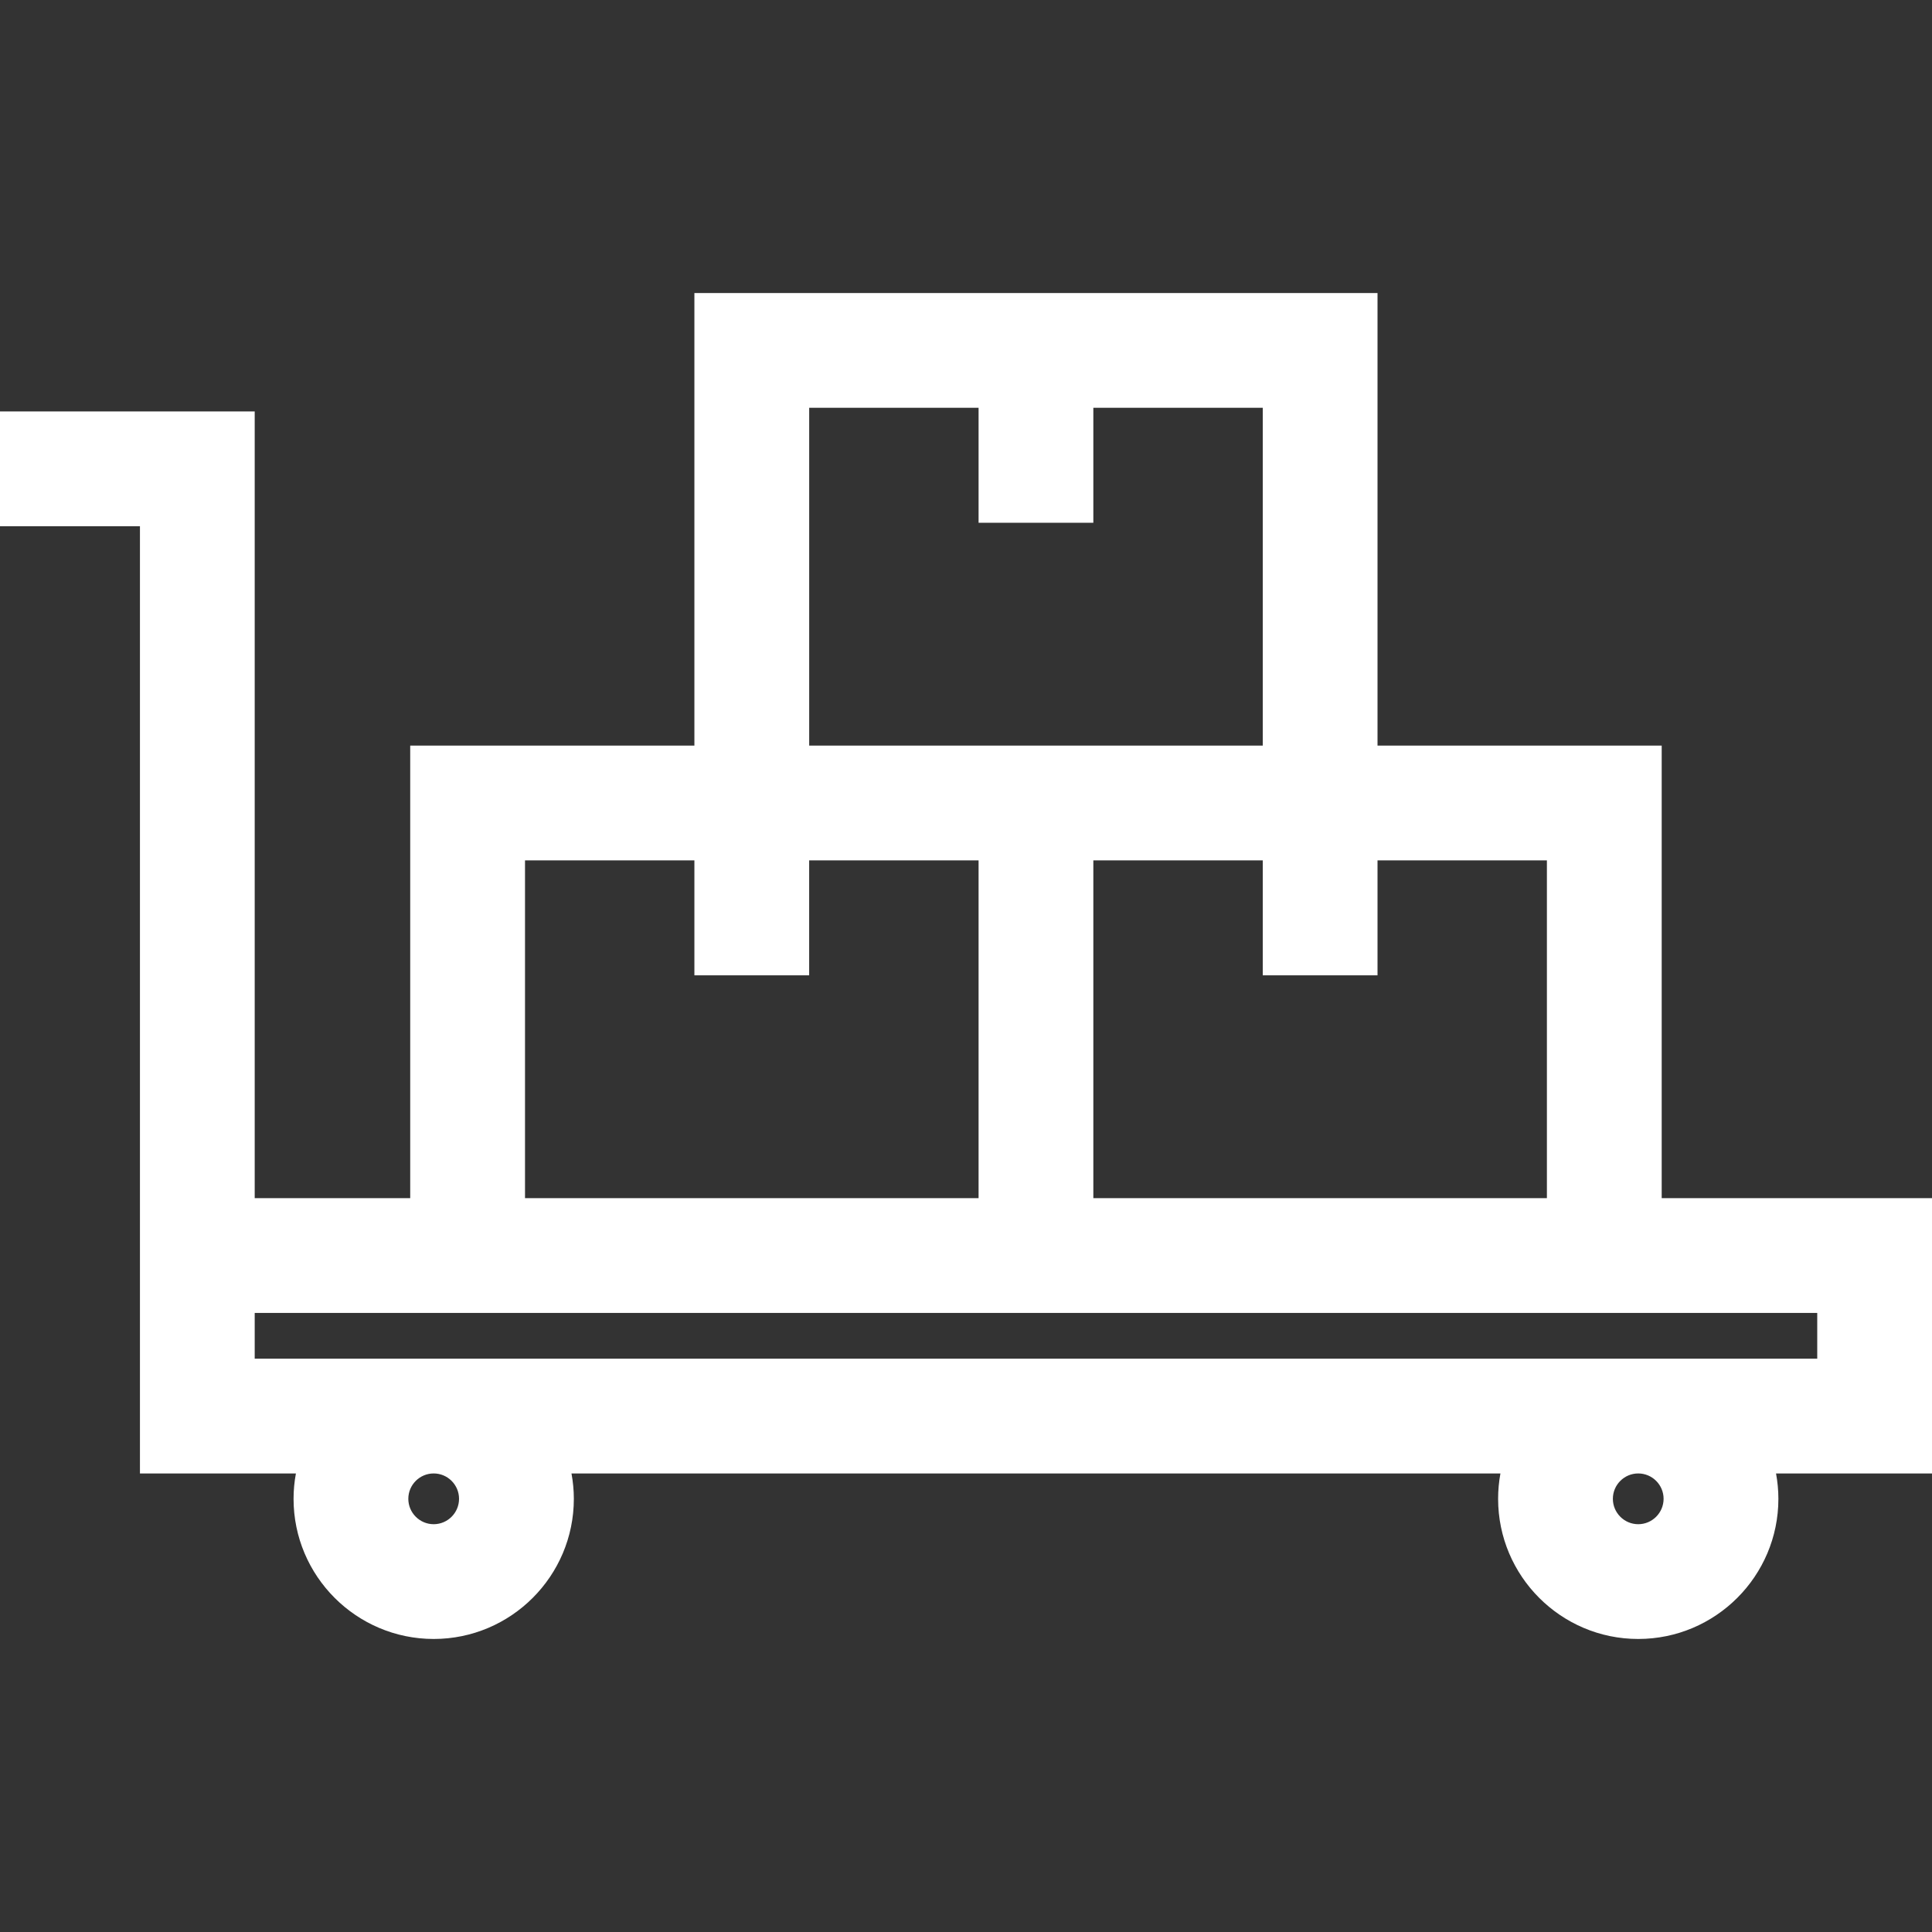
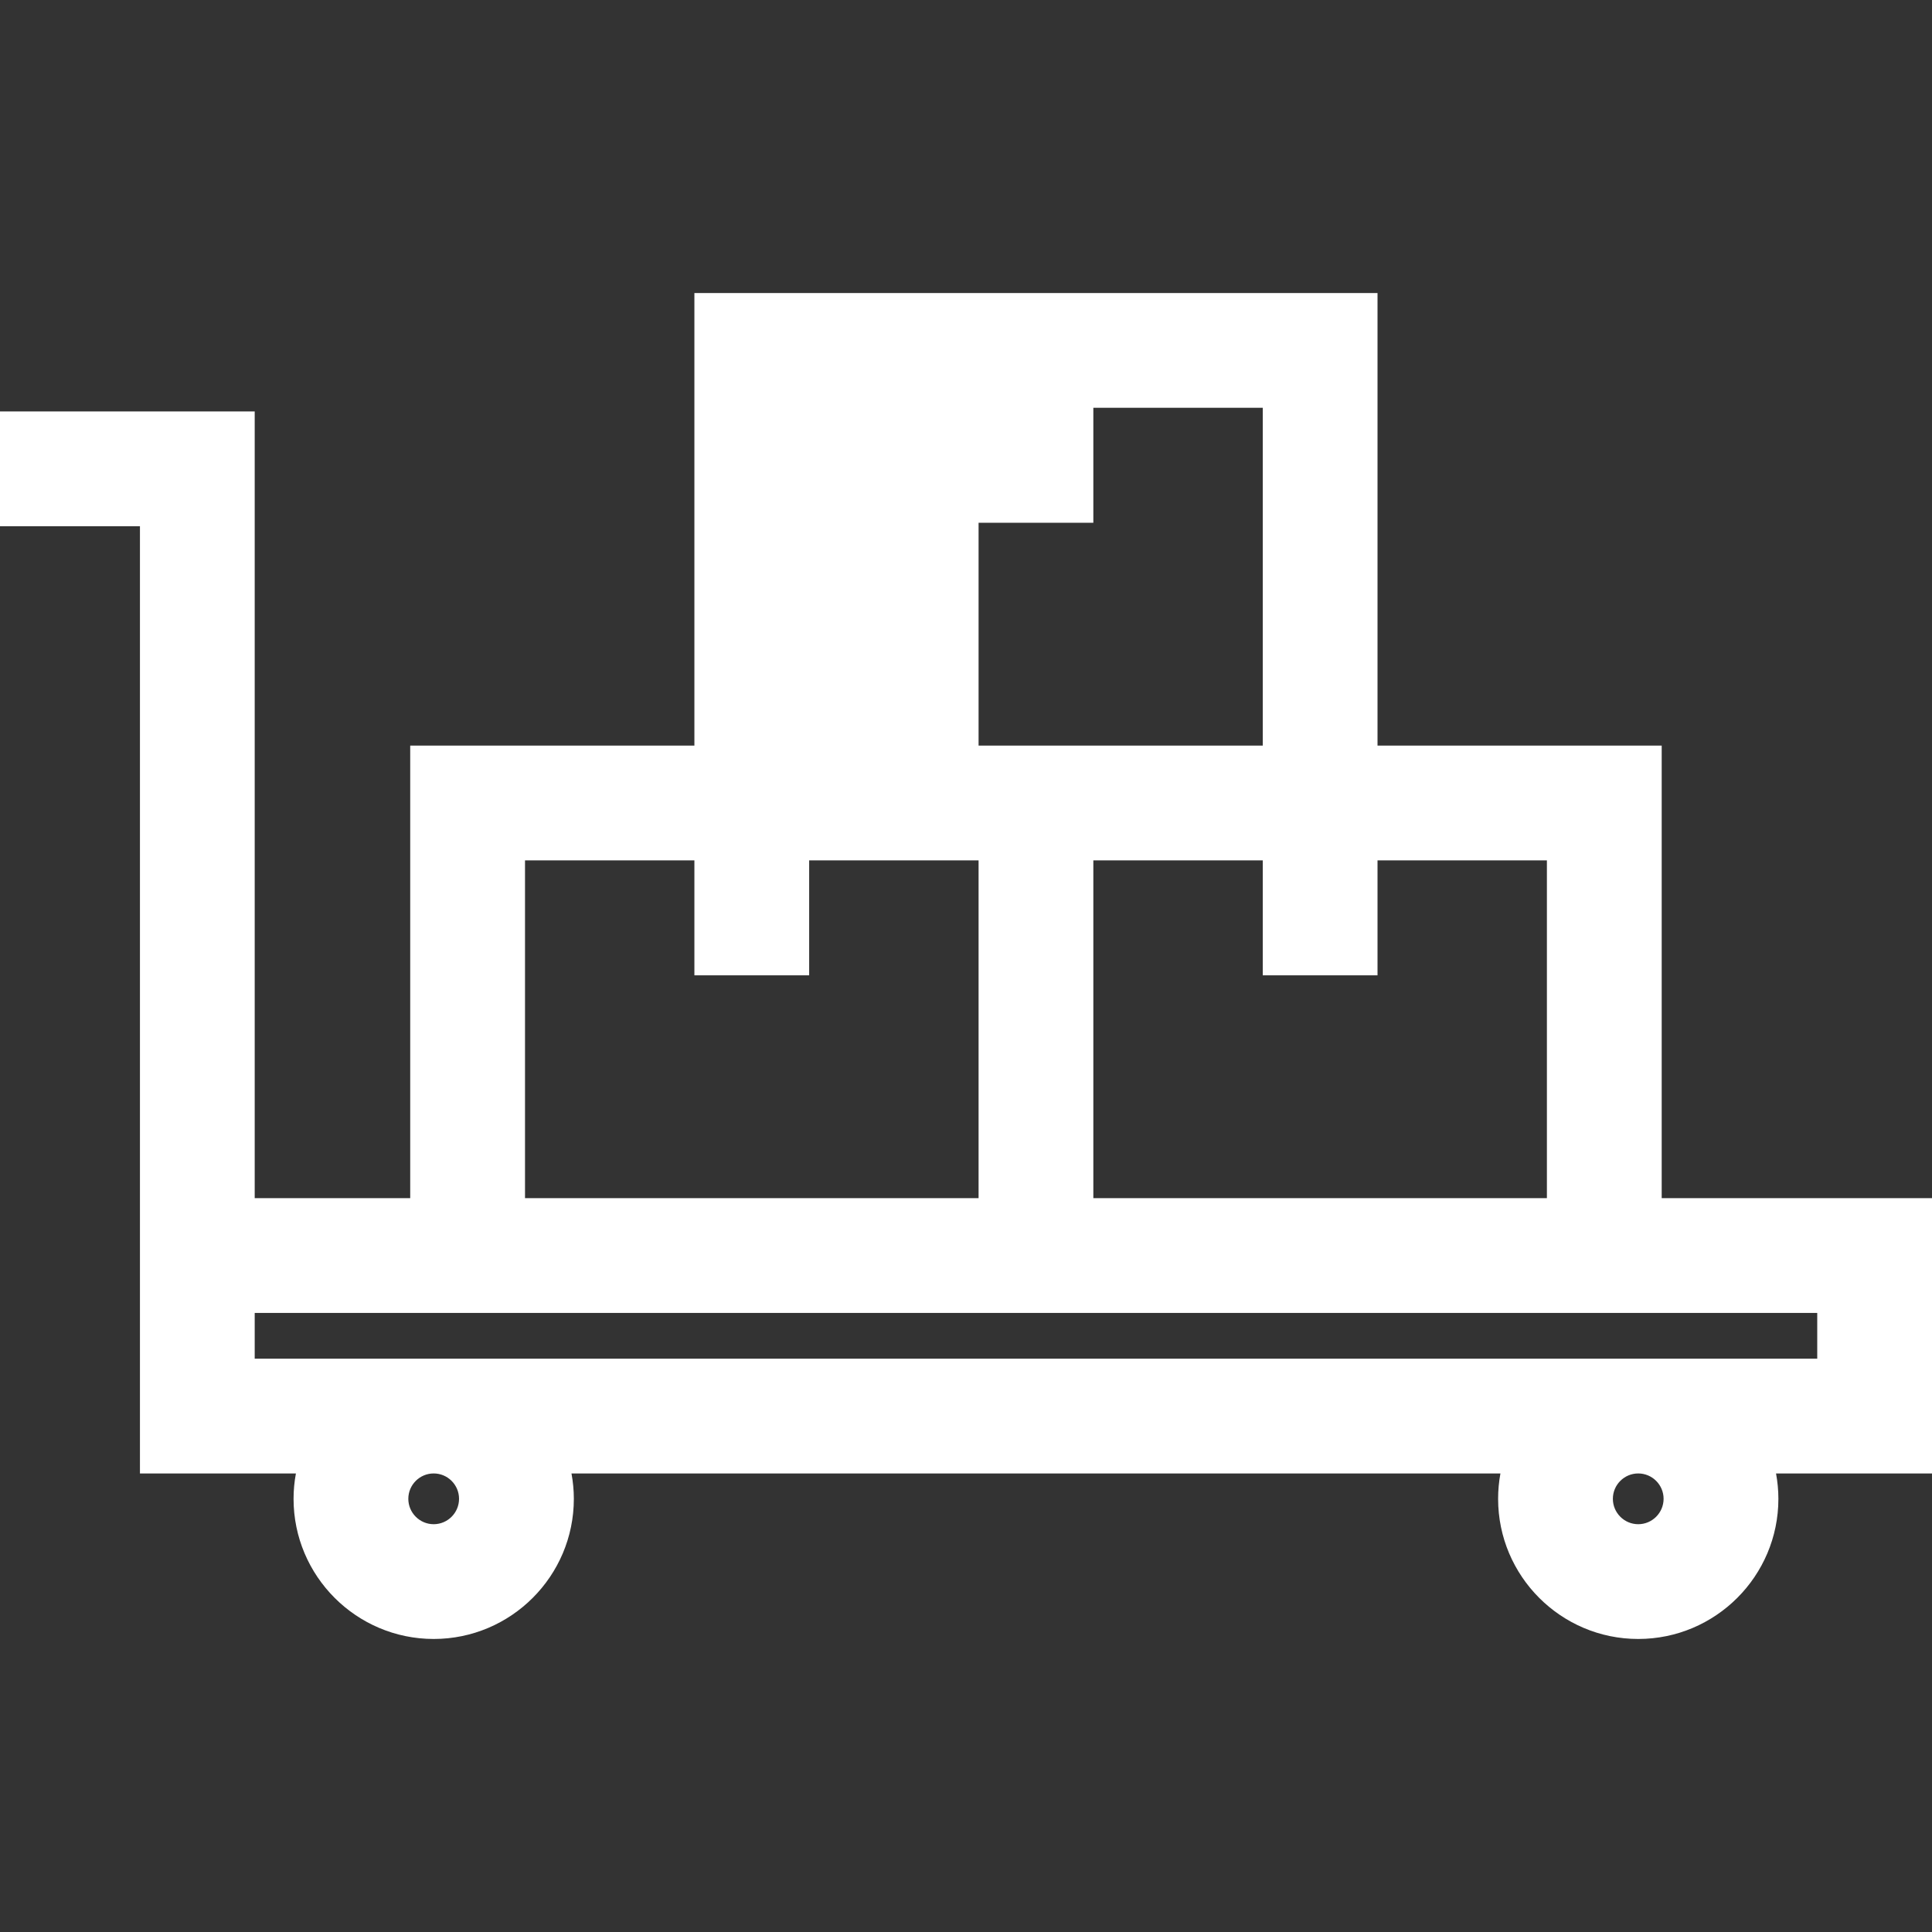
<svg xmlns="http://www.w3.org/2000/svg" width="55" height="55" viewBox="0 0 55 55" fill="none">
  <rect x="0" y="0" width="55" height="55" fill="#333333" stroke="none" />
-   <path d="M7.251 11.713V34.109H11.678V21.226H19.768V8.342H39.215V21.226H47.305V34.109H55V41.946H50.56C50.603 42.181 50.627 42.422 50.627 42.668C50.627 44.868 48.837 46.658 46.637 46.658C44.437 46.658 42.648 44.868 42.648 42.668C42.648 42.422 42.671 42.181 42.714 41.946H16.269C16.312 42.181 16.336 42.422 16.336 42.668C16.336 44.868 14.546 46.658 12.347 46.658C10.146 46.658 8.357 44.868 8.357 42.668C8.357 42.422 8.38 42.181 8.424 41.946H3.984V35.743V34.109V14.98H0V11.713C0 11.713 7.251 11.713 7.251 11.713ZM19.768 27.765V24.493H14.946V34.109H27.858V24.493H23.035V27.765H19.768ZM35.948 11.609H31.125V14.882H27.858V11.609H23.036V21.226H27.858H31.125H35.948V11.609ZM44.037 24.493H39.215V27.765H35.948V24.493H31.125V34.109H44.037V24.493ZM46.637 43.391C47.035 43.391 47.359 43.066 47.359 42.668C47.359 42.27 47.035 41.946 46.637 41.946C46.239 41.946 45.915 42.27 45.915 42.668C45.915 43.066 46.239 43.391 46.637 43.391ZM12.346 43.391C12.744 43.391 13.068 43.066 13.068 42.668C13.068 42.27 12.744 41.946 12.346 41.946C11.948 41.946 11.624 42.27 11.624 42.668C11.624 43.066 11.948 43.391 12.346 43.391ZM7.251 38.679H51.733V37.377H47.305H31.125H27.858H11.678H7.251V38.679Z" fill="white" />
+   <path d="M7.251 11.713V34.109H11.678V21.226H19.768V8.342H39.215V21.226H47.305V34.109H55V41.946H50.56C50.603 42.181 50.627 42.422 50.627 42.668C50.627 44.868 48.837 46.658 46.637 46.658C44.437 46.658 42.648 44.868 42.648 42.668C42.648 42.422 42.671 42.181 42.714 41.946H16.269C16.312 42.181 16.336 42.422 16.336 42.668C16.336 44.868 14.546 46.658 12.347 46.658C10.146 46.658 8.357 44.868 8.357 42.668C8.357 42.422 8.38 42.181 8.424 41.946H3.984V35.743V34.109V14.98H0V11.713C0 11.713 7.251 11.713 7.251 11.713ZM19.768 27.765V24.493H14.946V34.109H27.858V24.493H23.035V27.765H19.768ZM35.948 11.609H31.125V14.882H27.858V11.609V21.226H27.858H31.125H35.948V11.609ZM44.037 24.493H39.215V27.765H35.948V24.493H31.125V34.109H44.037V24.493ZM46.637 43.391C47.035 43.391 47.359 43.066 47.359 42.668C47.359 42.27 47.035 41.946 46.637 41.946C46.239 41.946 45.915 42.27 45.915 42.668C45.915 43.066 46.239 43.391 46.637 43.391ZM12.346 43.391C12.744 43.391 13.068 43.066 13.068 42.668C13.068 42.27 12.744 41.946 12.346 41.946C11.948 41.946 11.624 42.27 11.624 42.668C11.624 43.066 11.948 43.391 12.346 43.391ZM7.251 38.679H51.733V37.377H47.305H31.125H27.858H11.678H7.251V38.679Z" fill="white" />
</svg>